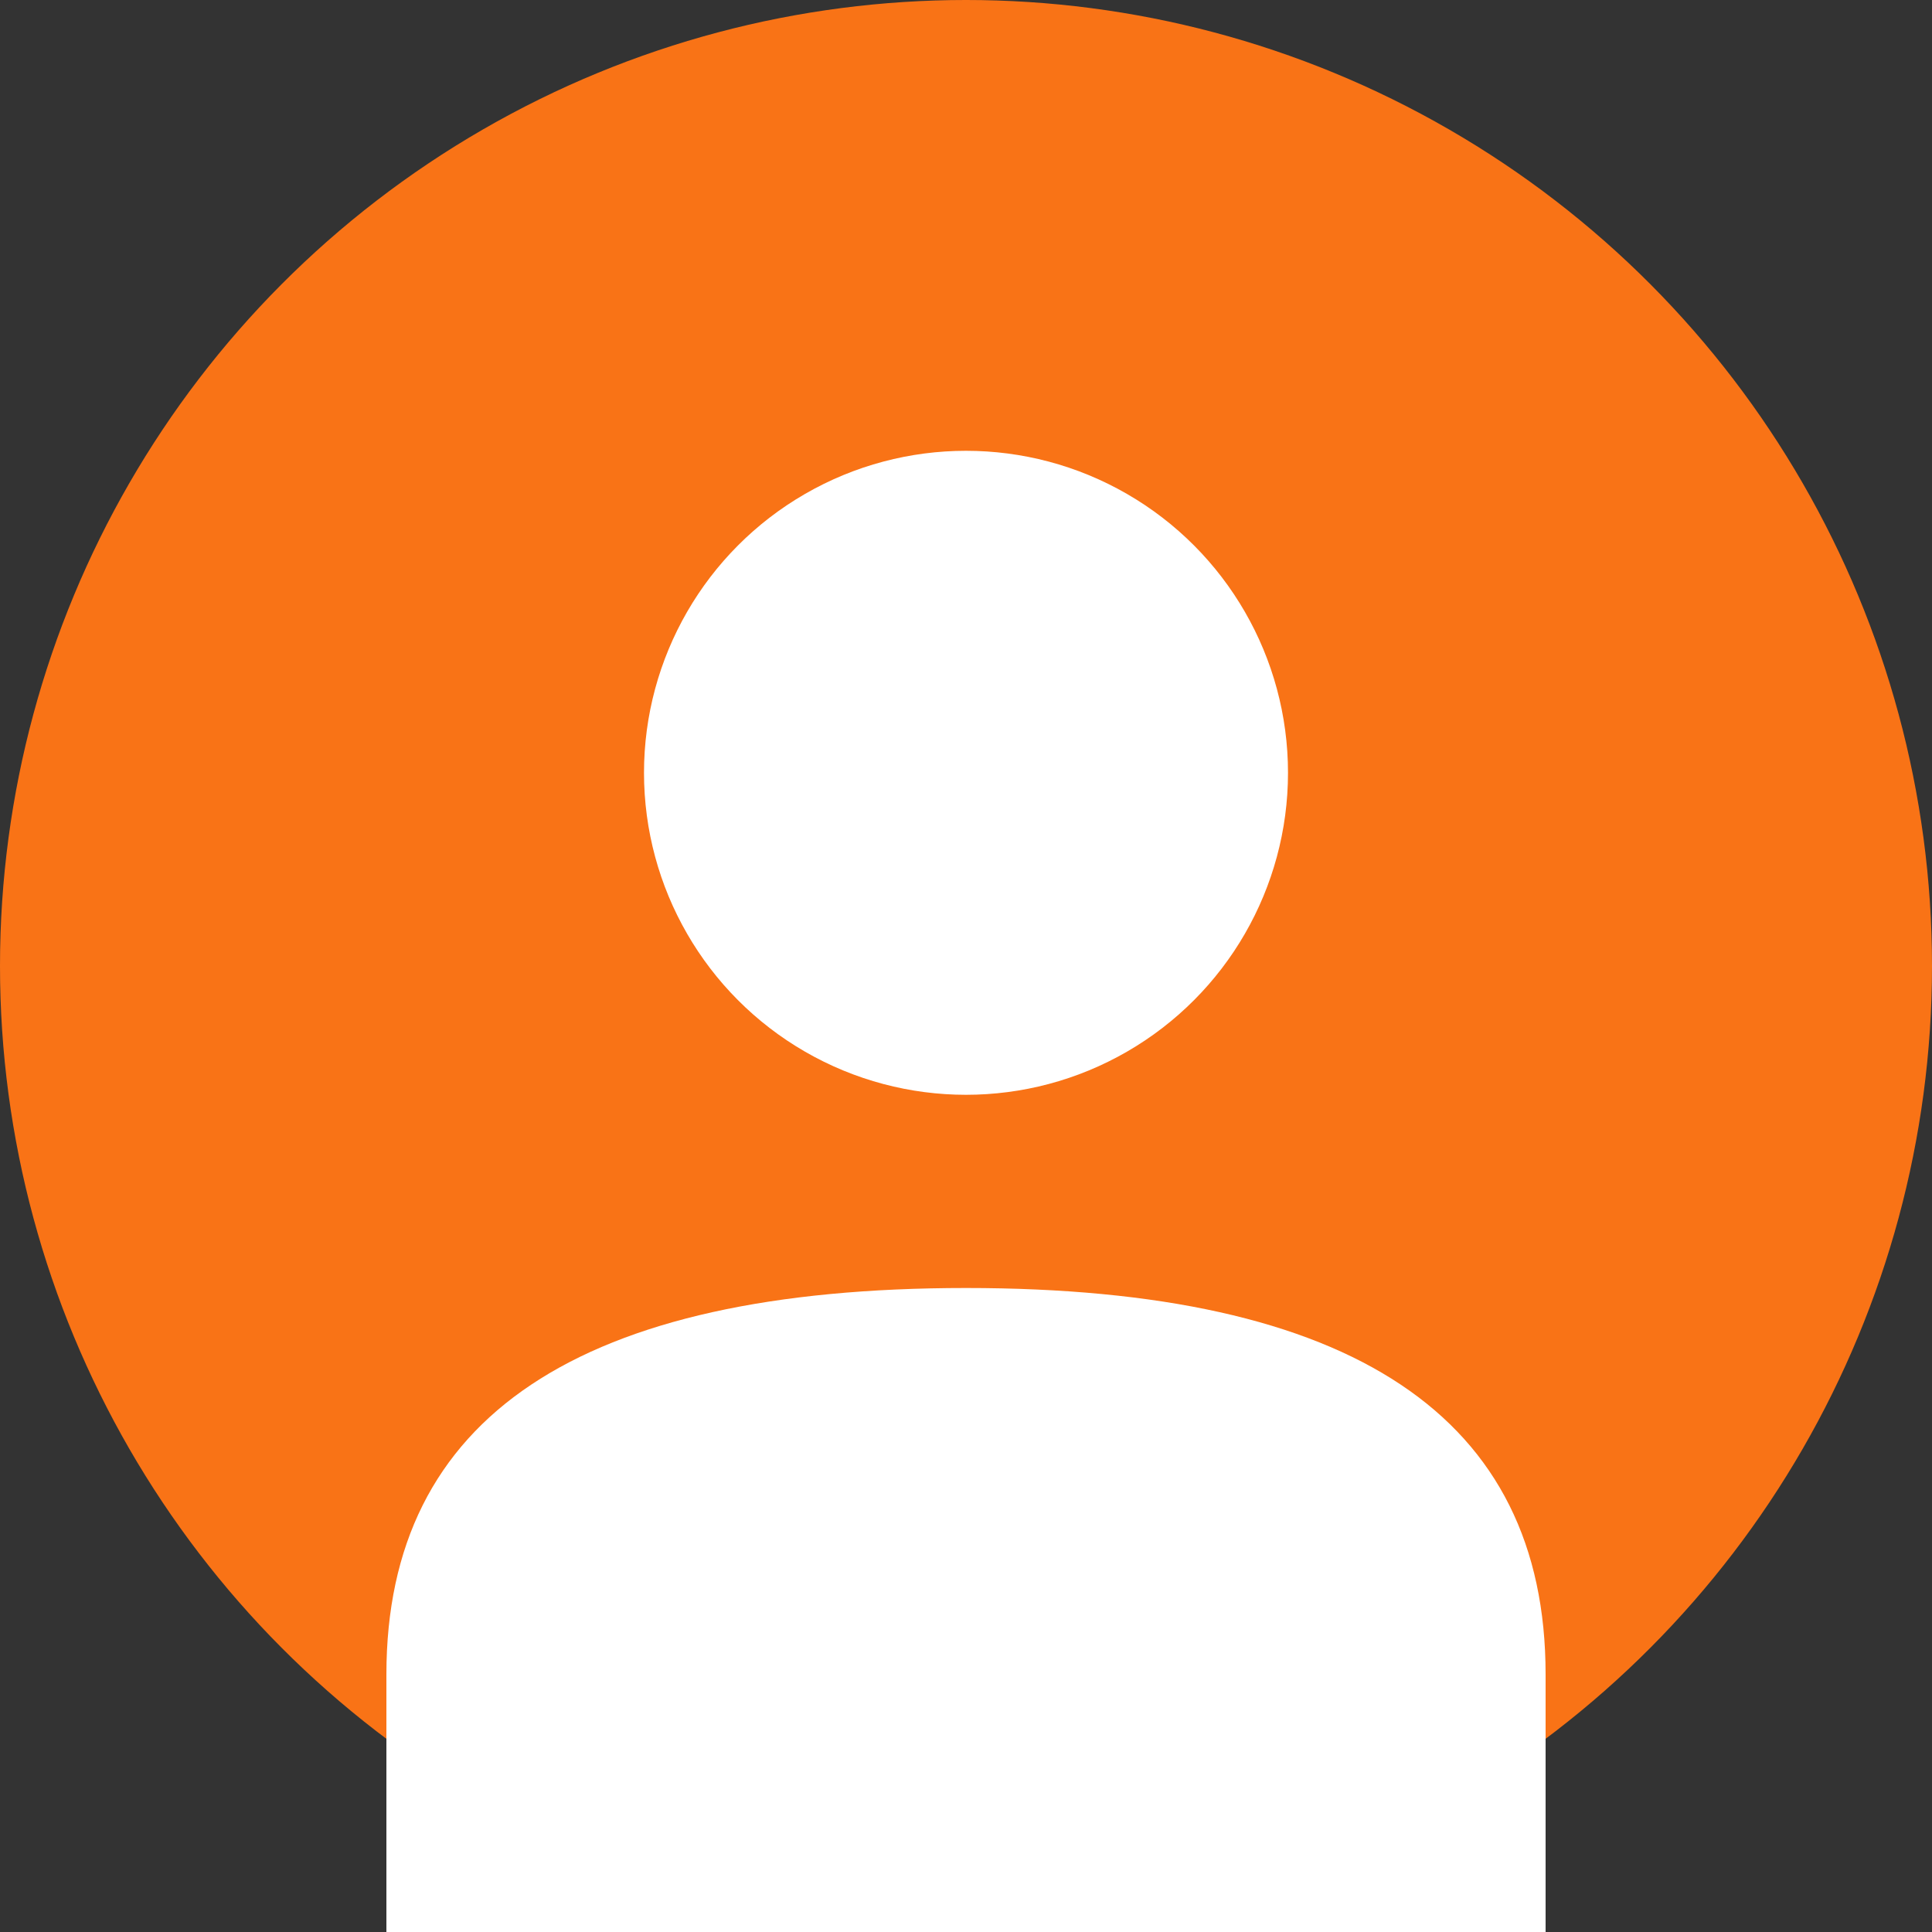
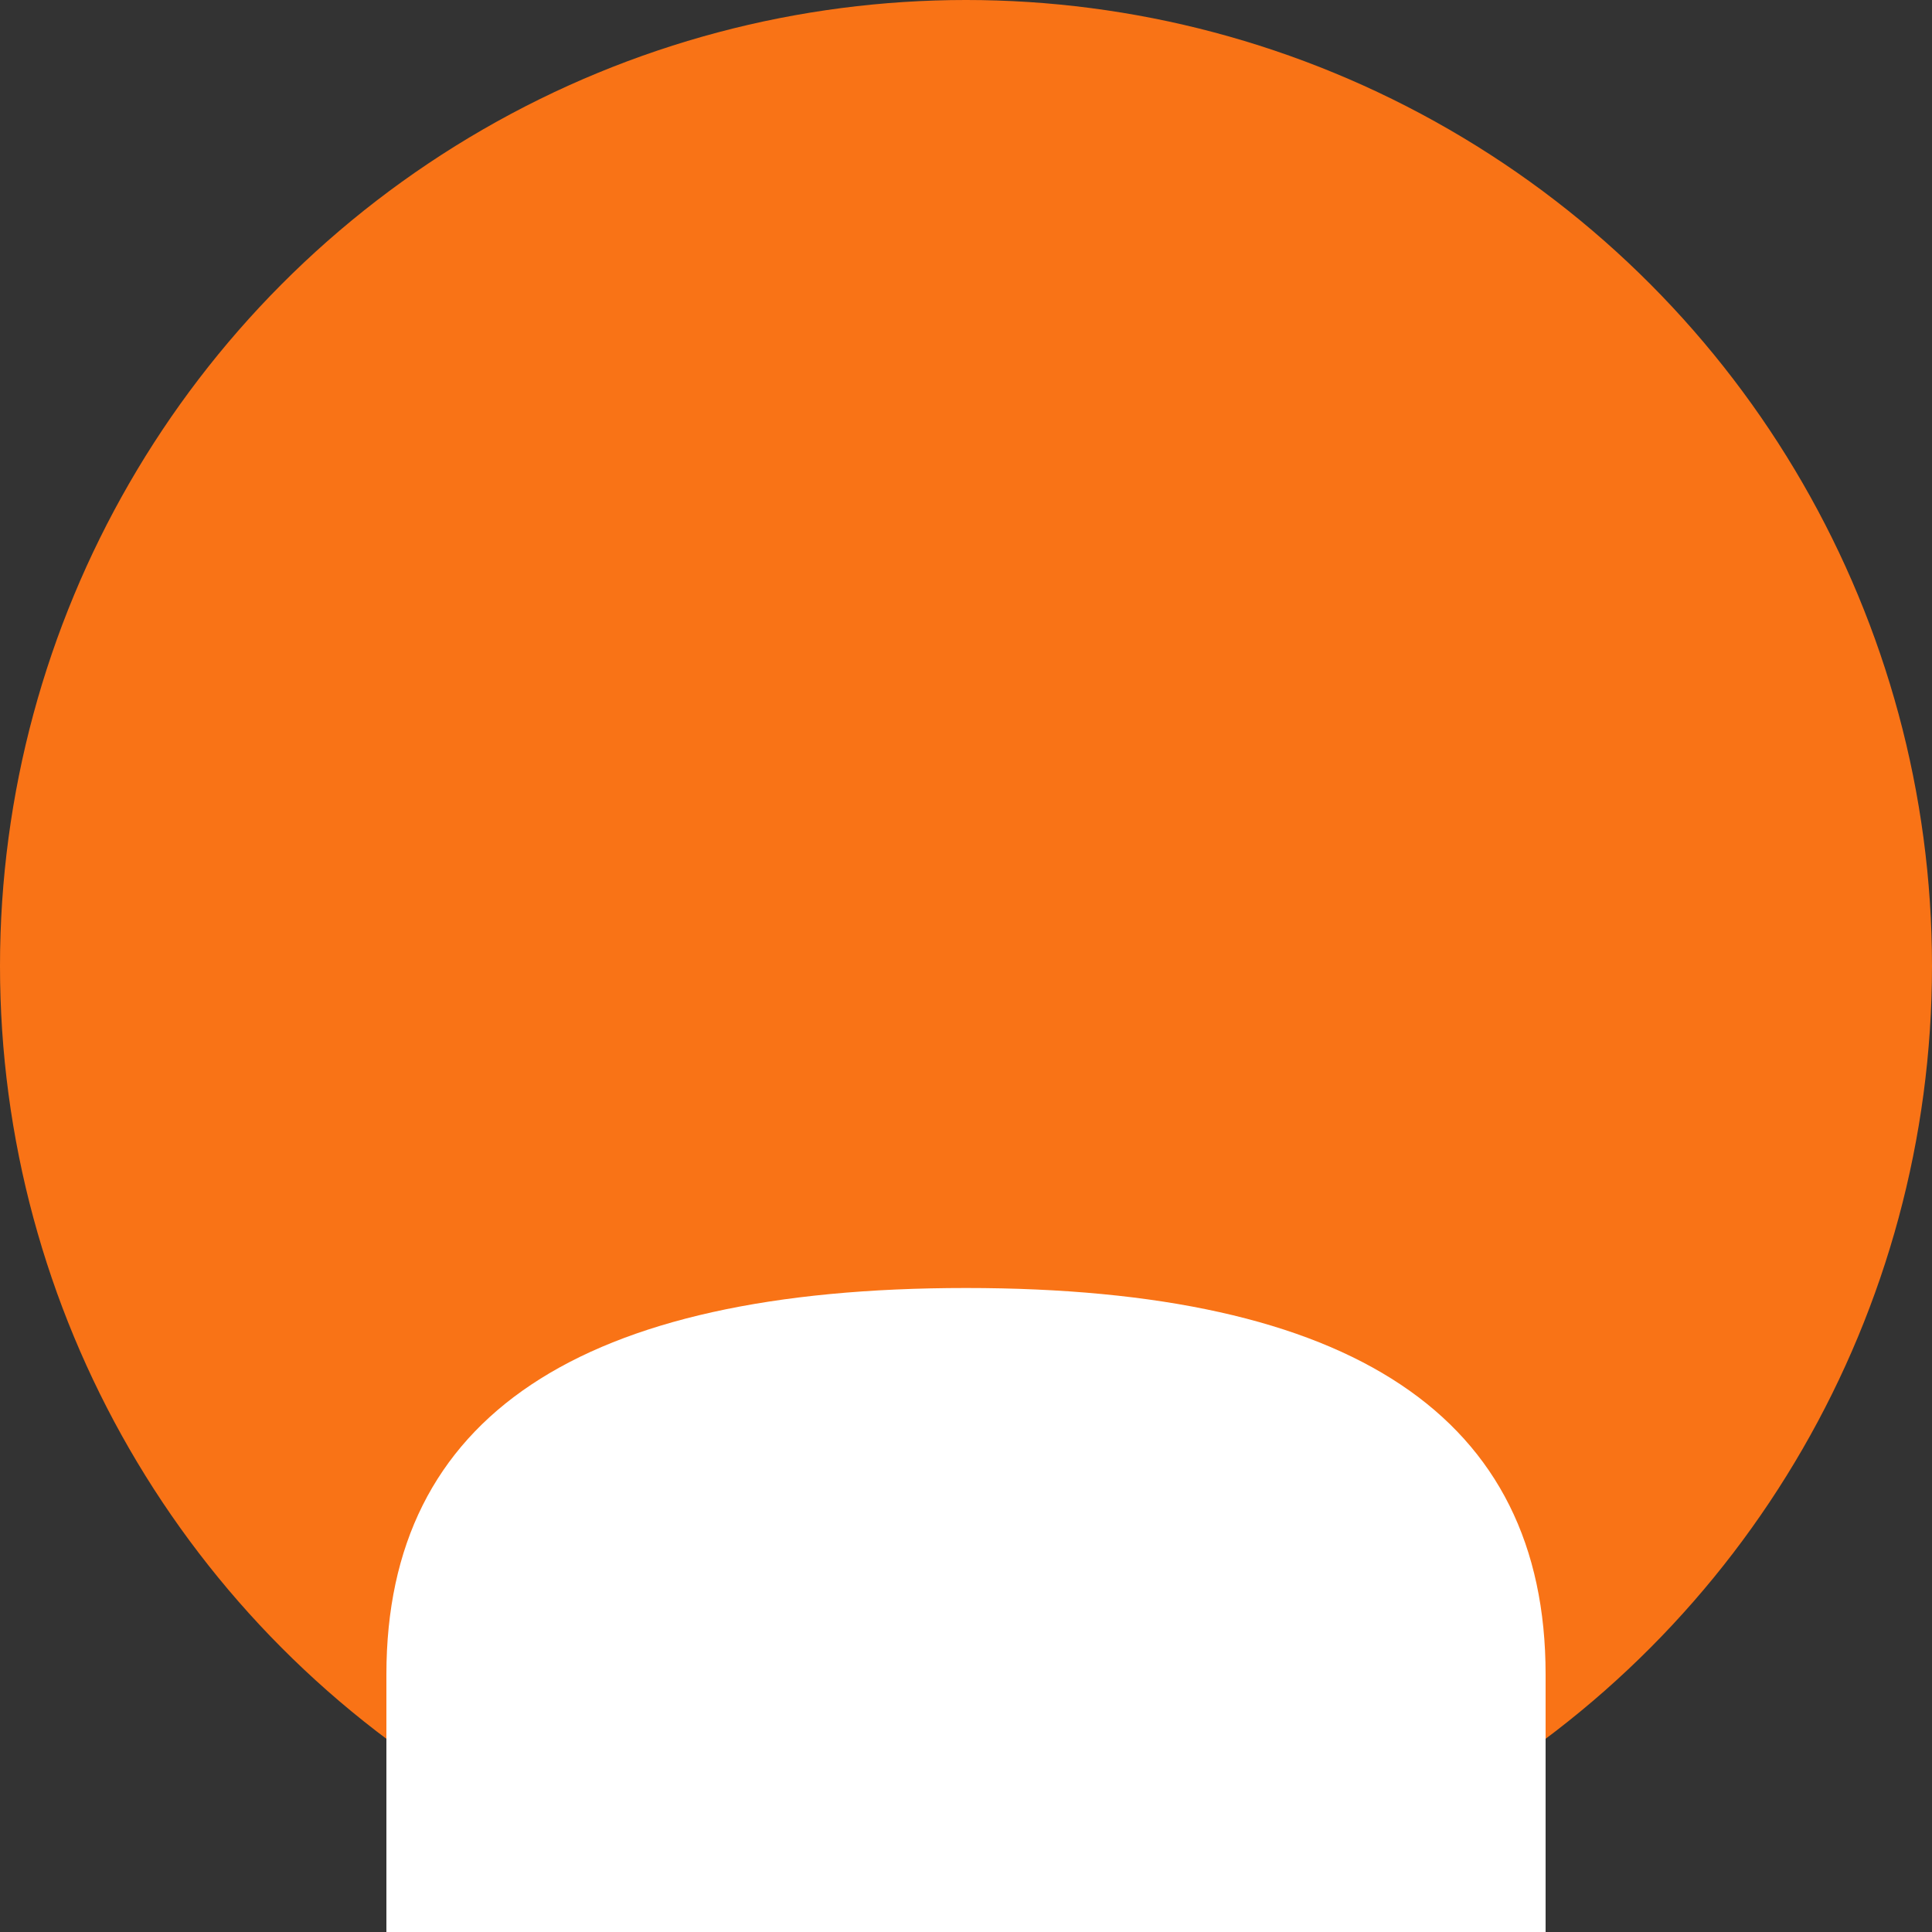
<svg xmlns="http://www.w3.org/2000/svg" width="150" height="150" viewBox="0 0 150 150">
  <rect x="0" y="0" width="150" height="150" fill="#333333" stroke="none" />
  <circle cx="75" cy="75" r="75" fill="#f97316" />
-   <circle cx="75" cy="60" r="25" fill="white" />
  <path d="M30 130 Q30 100 75 100 Q120 100 120 130 L120 150 L30 150 Z" fill="white" />
-   <rect x="65" y="45" width="20" height="15" fill="white" opacity="0.6" />
</svg>